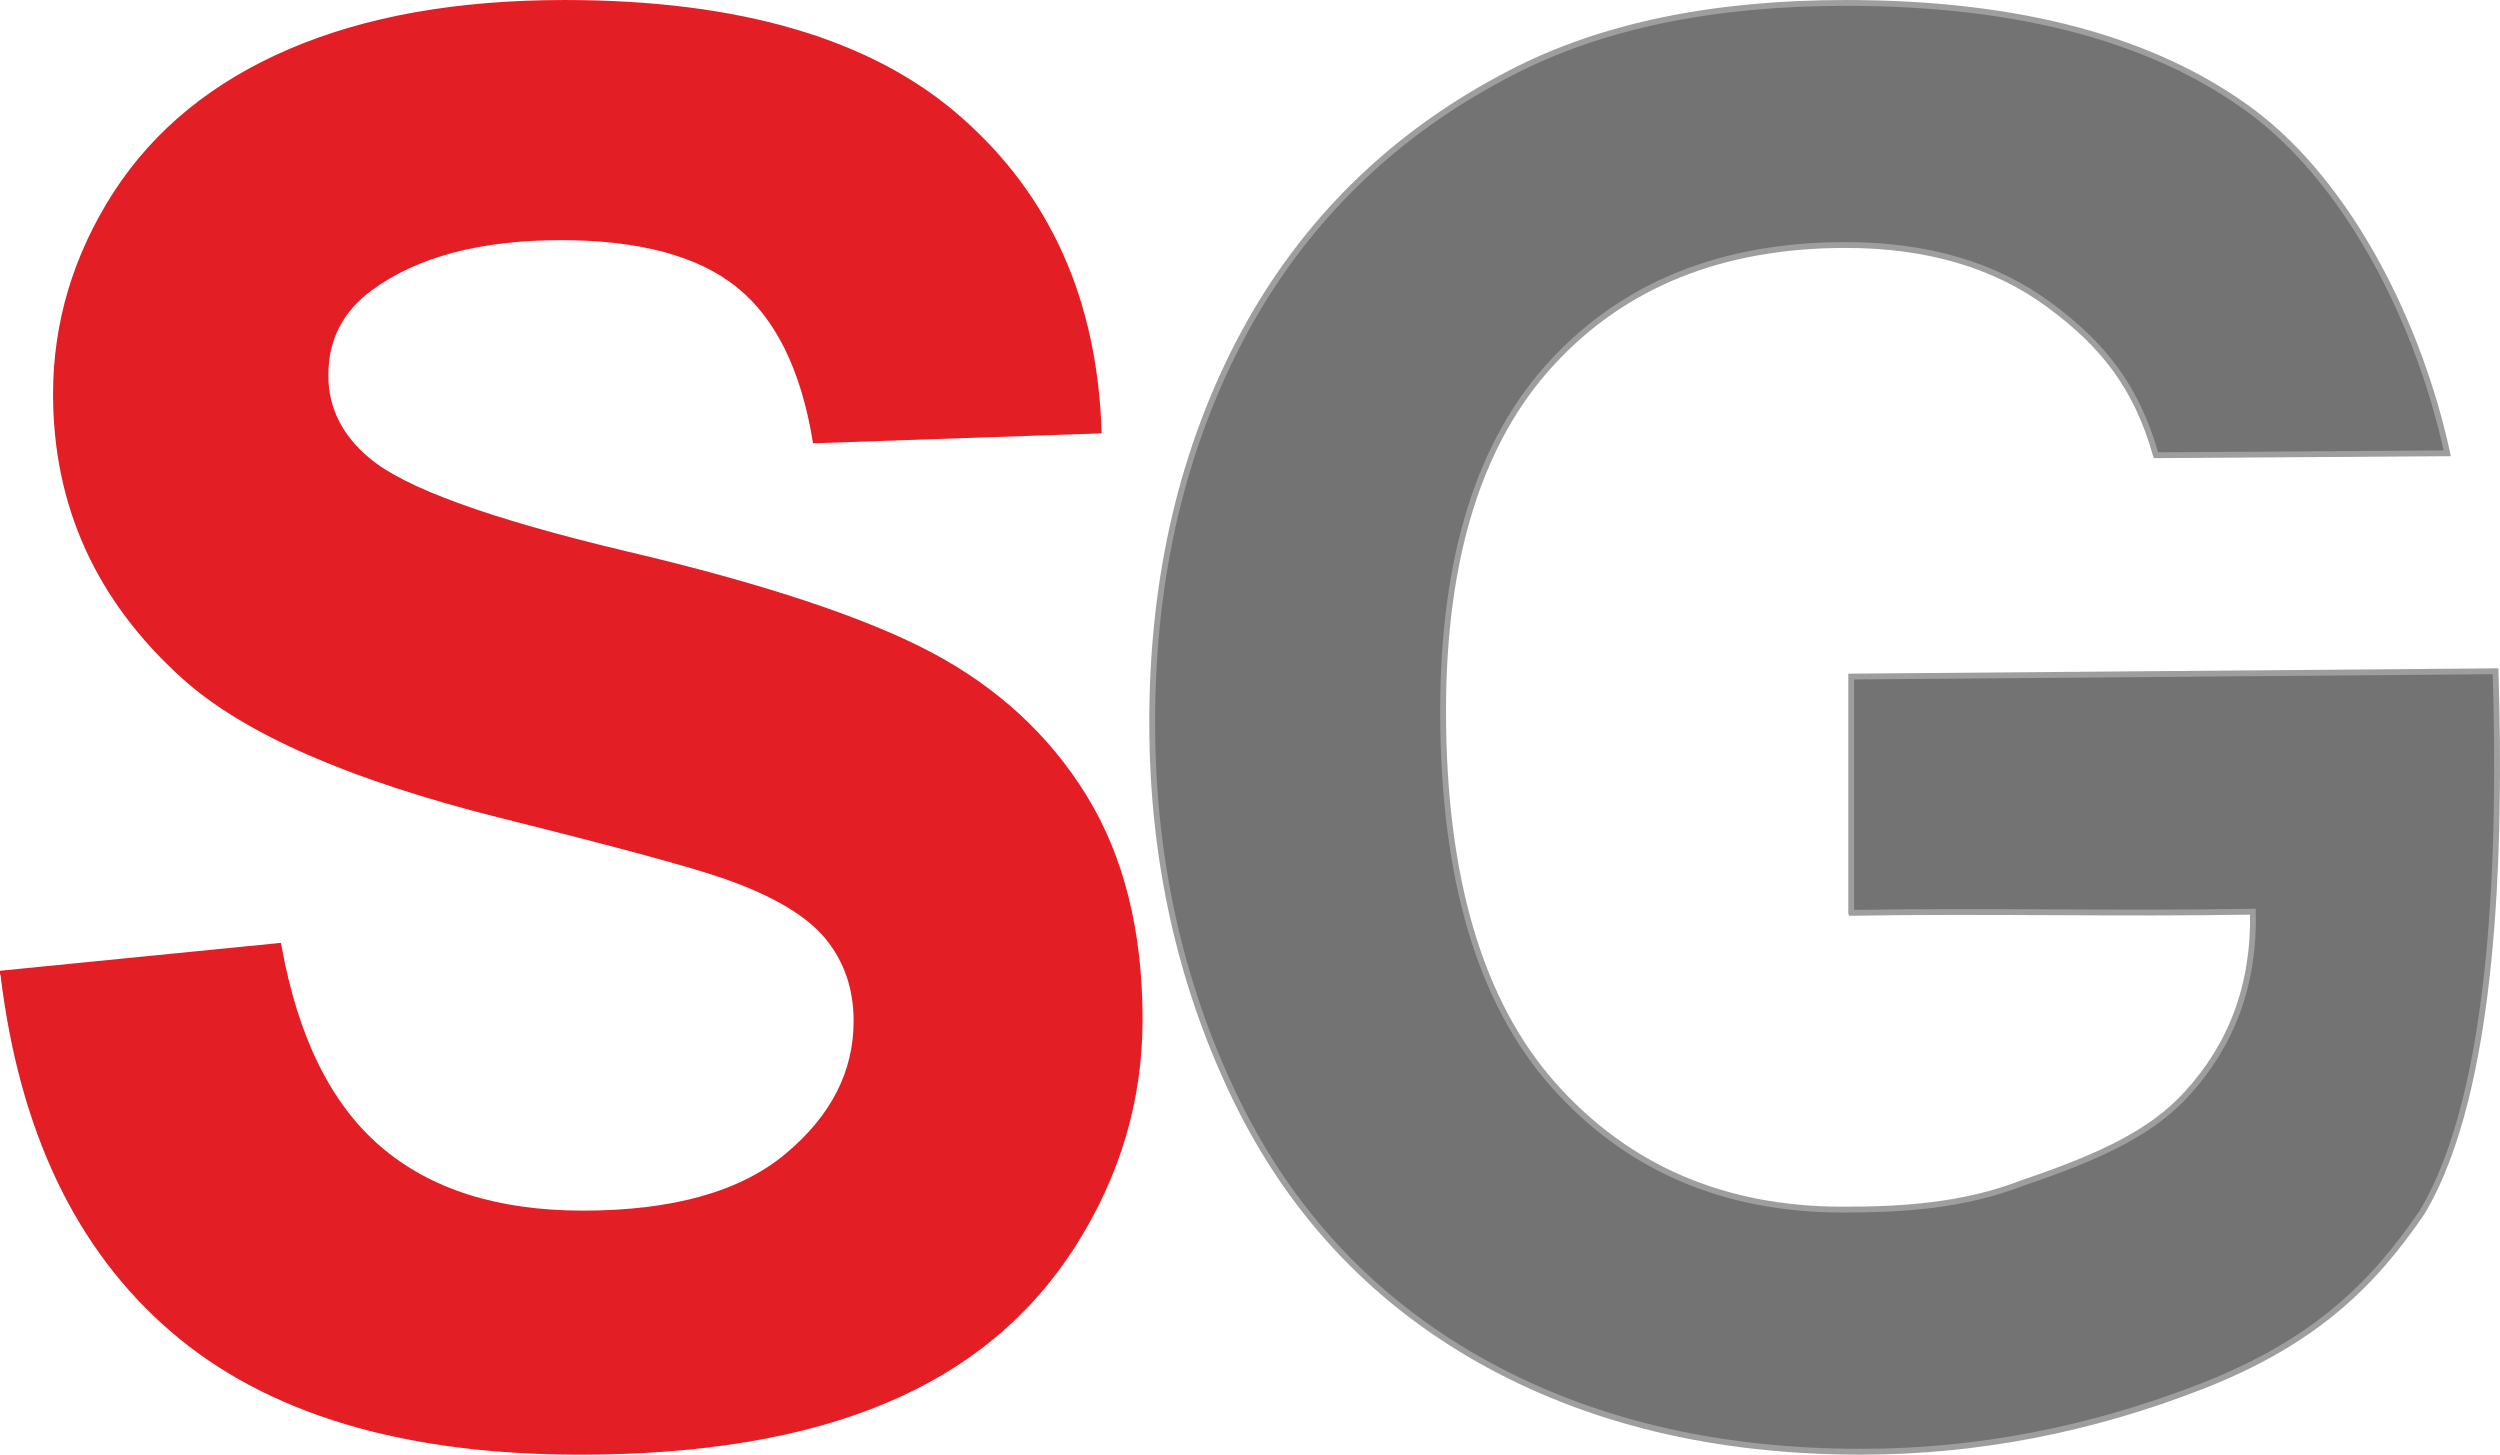
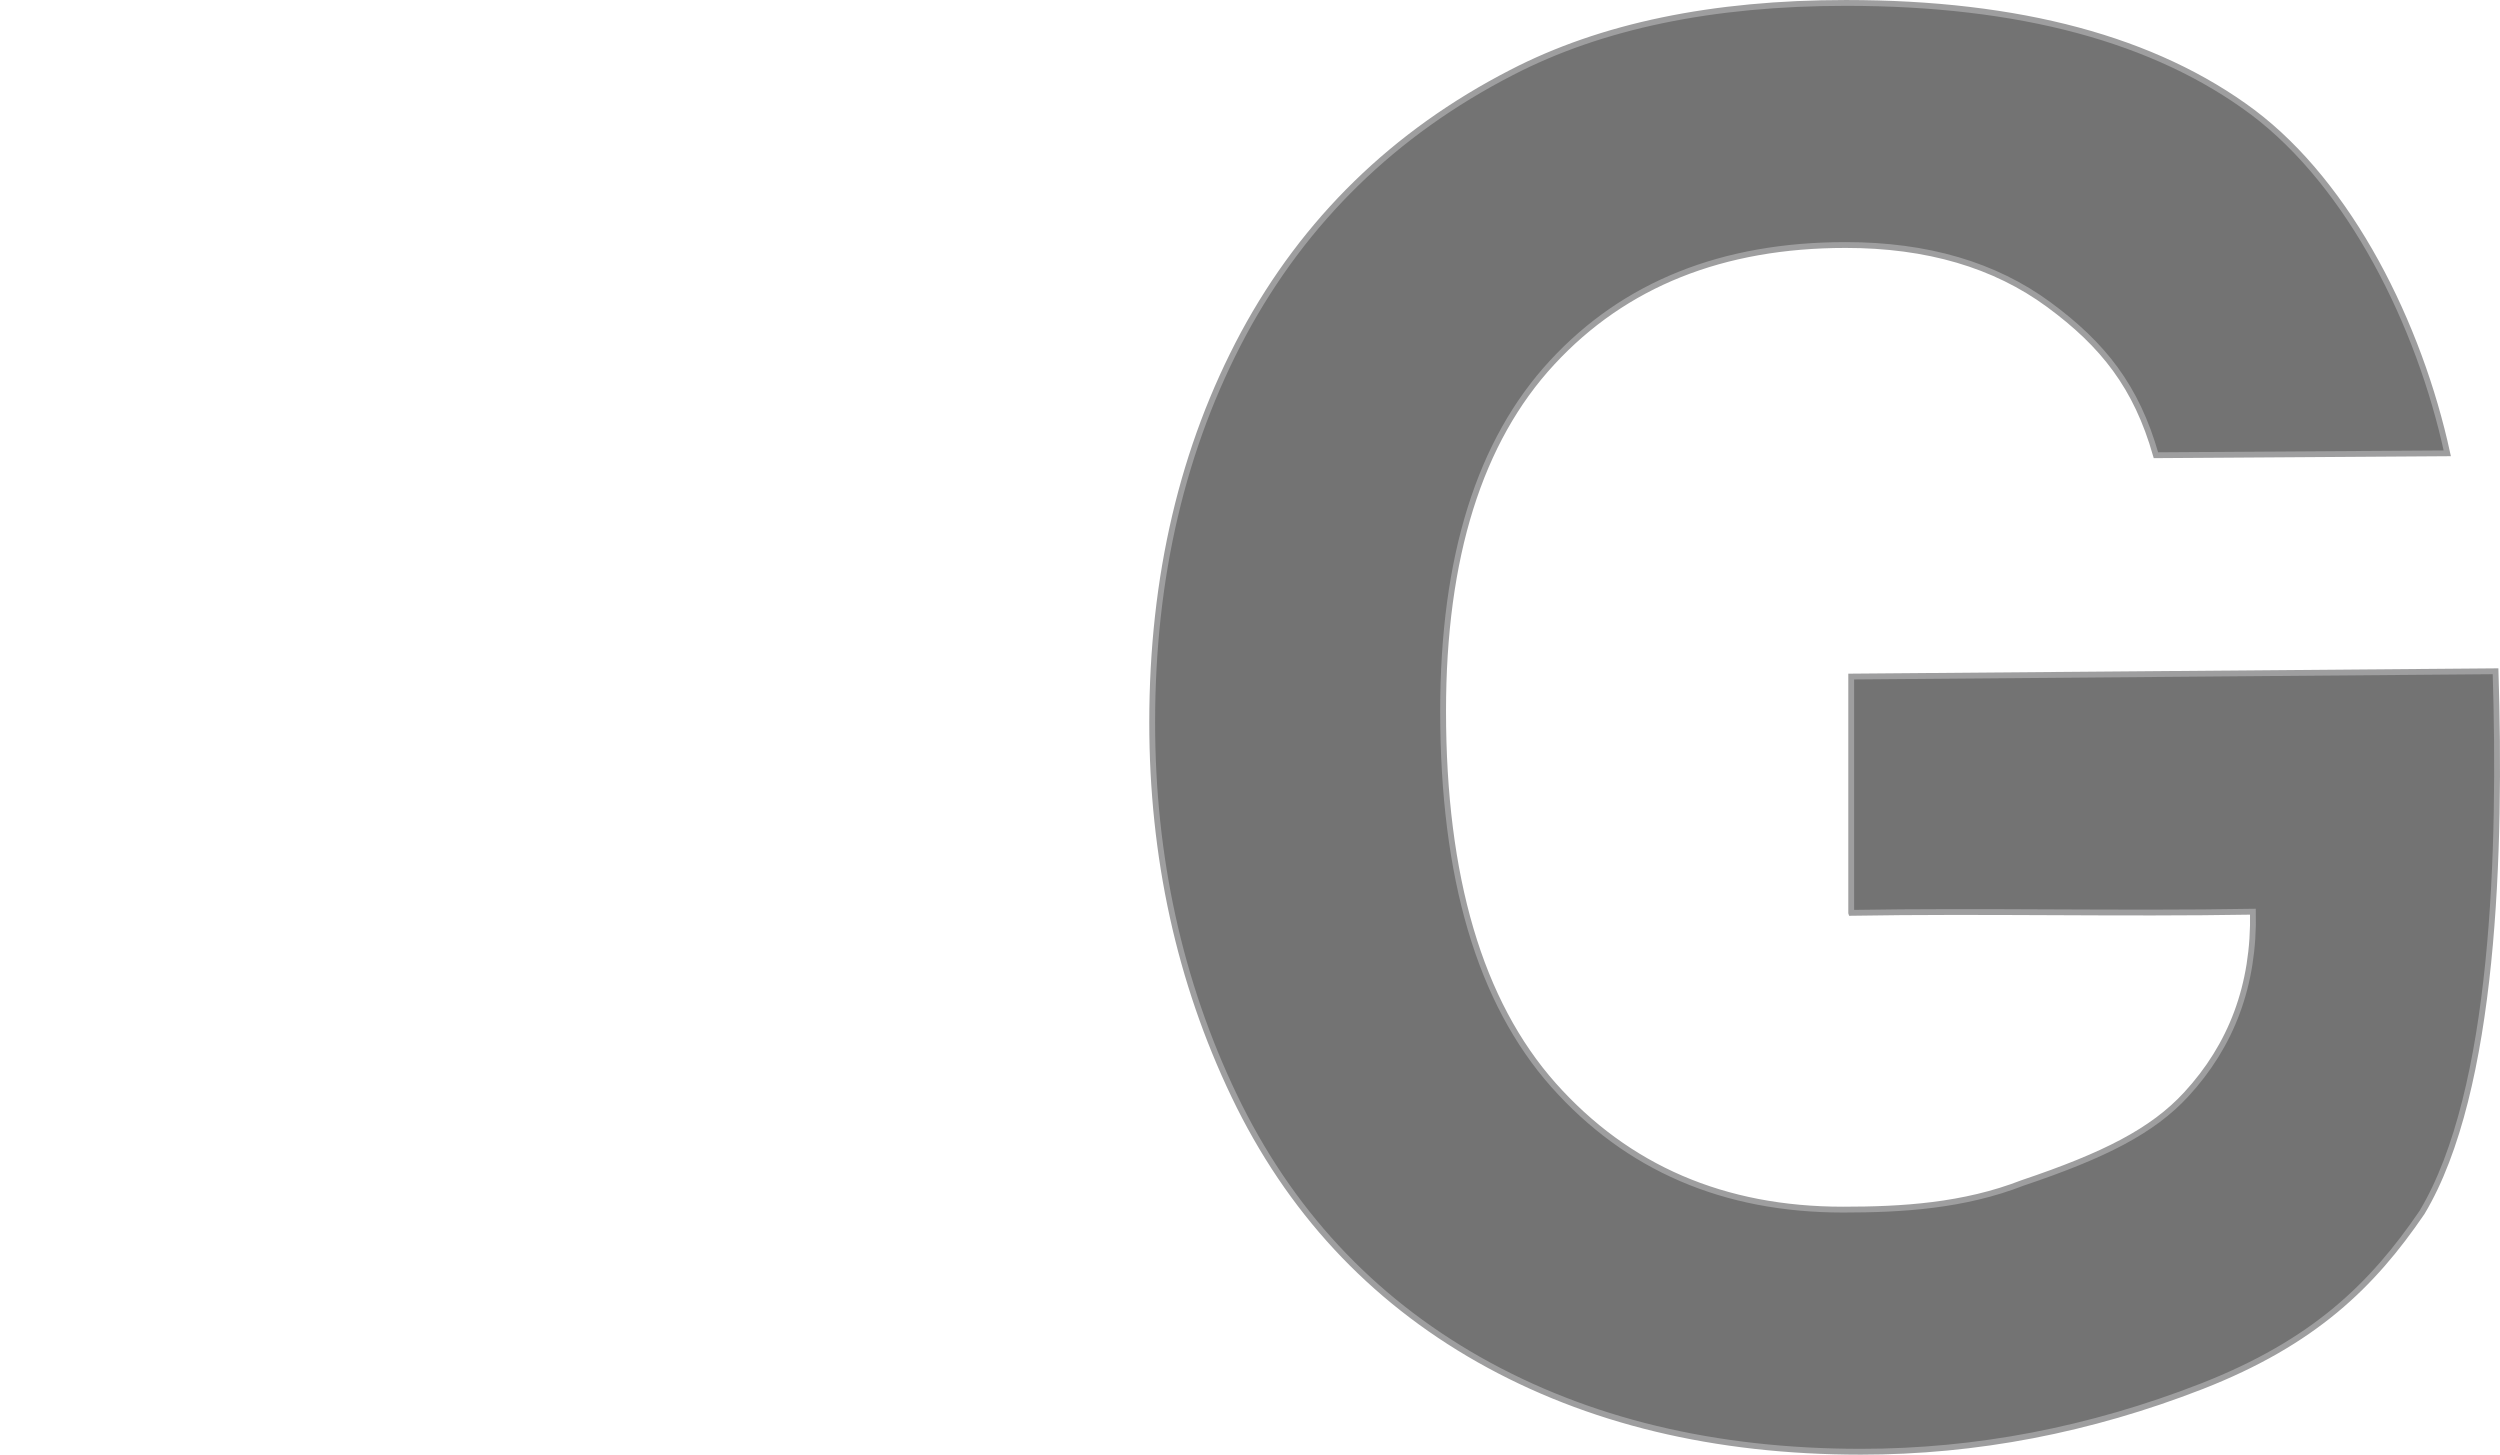
<svg xmlns="http://www.w3.org/2000/svg" version="1.1" width="32.693mm" height="19.023mm">
  <svg xml:space="preserve" width="32.693mm" height="19.023mm" version="1.1" style="shape-rendering:geometricPrecision; text-rendering:geometricPrecision; image-rendering:optimizeQuality; fill-rule:evenodd; clip-rule:evenodd" viewBox="0 0 1633.21 950.3">
    <defs>
      <style type="text/css">
   
    .str0 {stroke:#9E9E9F;stroke-width:3.81;stroke-miterlimit:22.926}
    .str1 {stroke:#E31E24;stroke-width:3.81;stroke-miterlimit:22.926}
    .fil1 {fill:#E31E24}
    .fil0 {fill:#737373}
   
  </style>
    </defs>
    <g id="SvgjsG1003">
      <path class="fil0 str0" d="M1209.37 596.34c86.64,-1.49 175.78,0.75 262.43,-0.74 1.05,48.15 -14.23,87.49 -43.55,119.32 -22.1,23.97 -53.46,39.85 -106.83,57.82 -38.7,15.1 -78.9,17.48 -117.37,17.48 -78.03,0 -140.96,-27.21 -189.23,-81.44 -48.04,-54.2 -72.06,-135.63 -72.06,-244.26 0,-100.57 23.81,-176.47 71.23,-227.69 47.39,-51.24 111.4,-76.77 191.76,-76.77 53.14,0 97.38,12.96 132.66,38.92 35.5,26.12 57.28,53.54 70.03,98.41l190.33 -1.25c-18.28,-84.19 -63.5,-174.97 -127.07,-222.81 -63.77,-47.62 -152.42,-71.42 -265.74,-71.42 -87.17,0 -159.88,15.09 -218.55,45.49 -76.75,39.53 -135.02,96.51 -174.98,170.5 -39.75,74.18 -59.72,158.81 -59.72,254.06 0,87.79 17.85,169.21 53.56,243.84 35.73,74.62 89.09,132.24 159.88,172.41 71.01,40.18 154.13,60.18 249.58,60.18 75.26,0 149.47,-14.25 222.61,-42.74 73.33,-28.7 111.46,-65.95 143.93,-113.6 47.74,-79.69 51.63,-237.84 48.04,-353.53l-420.94 3.46 0 154.35z" />
-       <path class="fil1 str1" d="M2.12 635.88l179.86 -17.86c10.85,60.16 32.53,104.17 65.47,132.46 32.97,28.27 77.4,42.3 133.32,42.3 59.09,0 103.75,-12.53 133.71,-37.63 29.98,-25.08 45.08,-54.43 45.08,-88.02 0,-21.69 -6.37,-39.97 -18.94,-55.27 -12.53,-15.1 -34.65,-28.28 -66.1,-39.34 -21.48,-7.65 -70.36,-20.84 -146.91,-39.97 -98.43,-24.66 -167.53,-54.85 -207.29,-90.77 -55.9,-50.4 -83.75,-111.83 -83.75,-184.33 0,-46.56 13.17,-90.35 39.32,-130.97 26.37,-40.59 64.2,-71.43 113.74,-92.69 49.55,-21.25 109.07,-31.88 179.24,-31.88 114.15,0 200.25,25.3 257.86,76.12 57.85,50.8 88.03,118.4 91,203.23l-184.96 6.38c-7.86,-47.2 -24.66,-81 -50.39,-101.62 -25.72,-20.63 -64.41,-31.04 -115.86,-31.04 -53.15,0 -94.83,11.05 -124.78,33.16 -19.36,14.25 -29.15,33.16 -29.15,56.97 0,21.7 9.15,40.18 27.43,55.5 23.17,19.77 79.51,40.17 169.02,61.44 89.51,21.05 155.63,43.16 198.36,65.7 42.94,22.74 76.52,53.57 100.78,92.9 24.23,39.32 36.34,87.81 36.34,145.42 0,52.3 -14.46,101.41 -43.59,147.12 -29.11,45.7 -70.14,79.72 -123.3,101.83 -53.16,22.32 -119.48,33.39 -198.79,33.39 -115.44,0 -204.1,-26.59 -265.95,-79.94 -61.87,-53.16 -98.64,-130.75 -110.76,-232.58z" />
    </g>
  </svg>
  <style>@media (prefers-color-scheme: light) { :root { filter: none; } }
@media (prefers-color-scheme: dark) { :root { filter: none; } }
</style>
</svg>